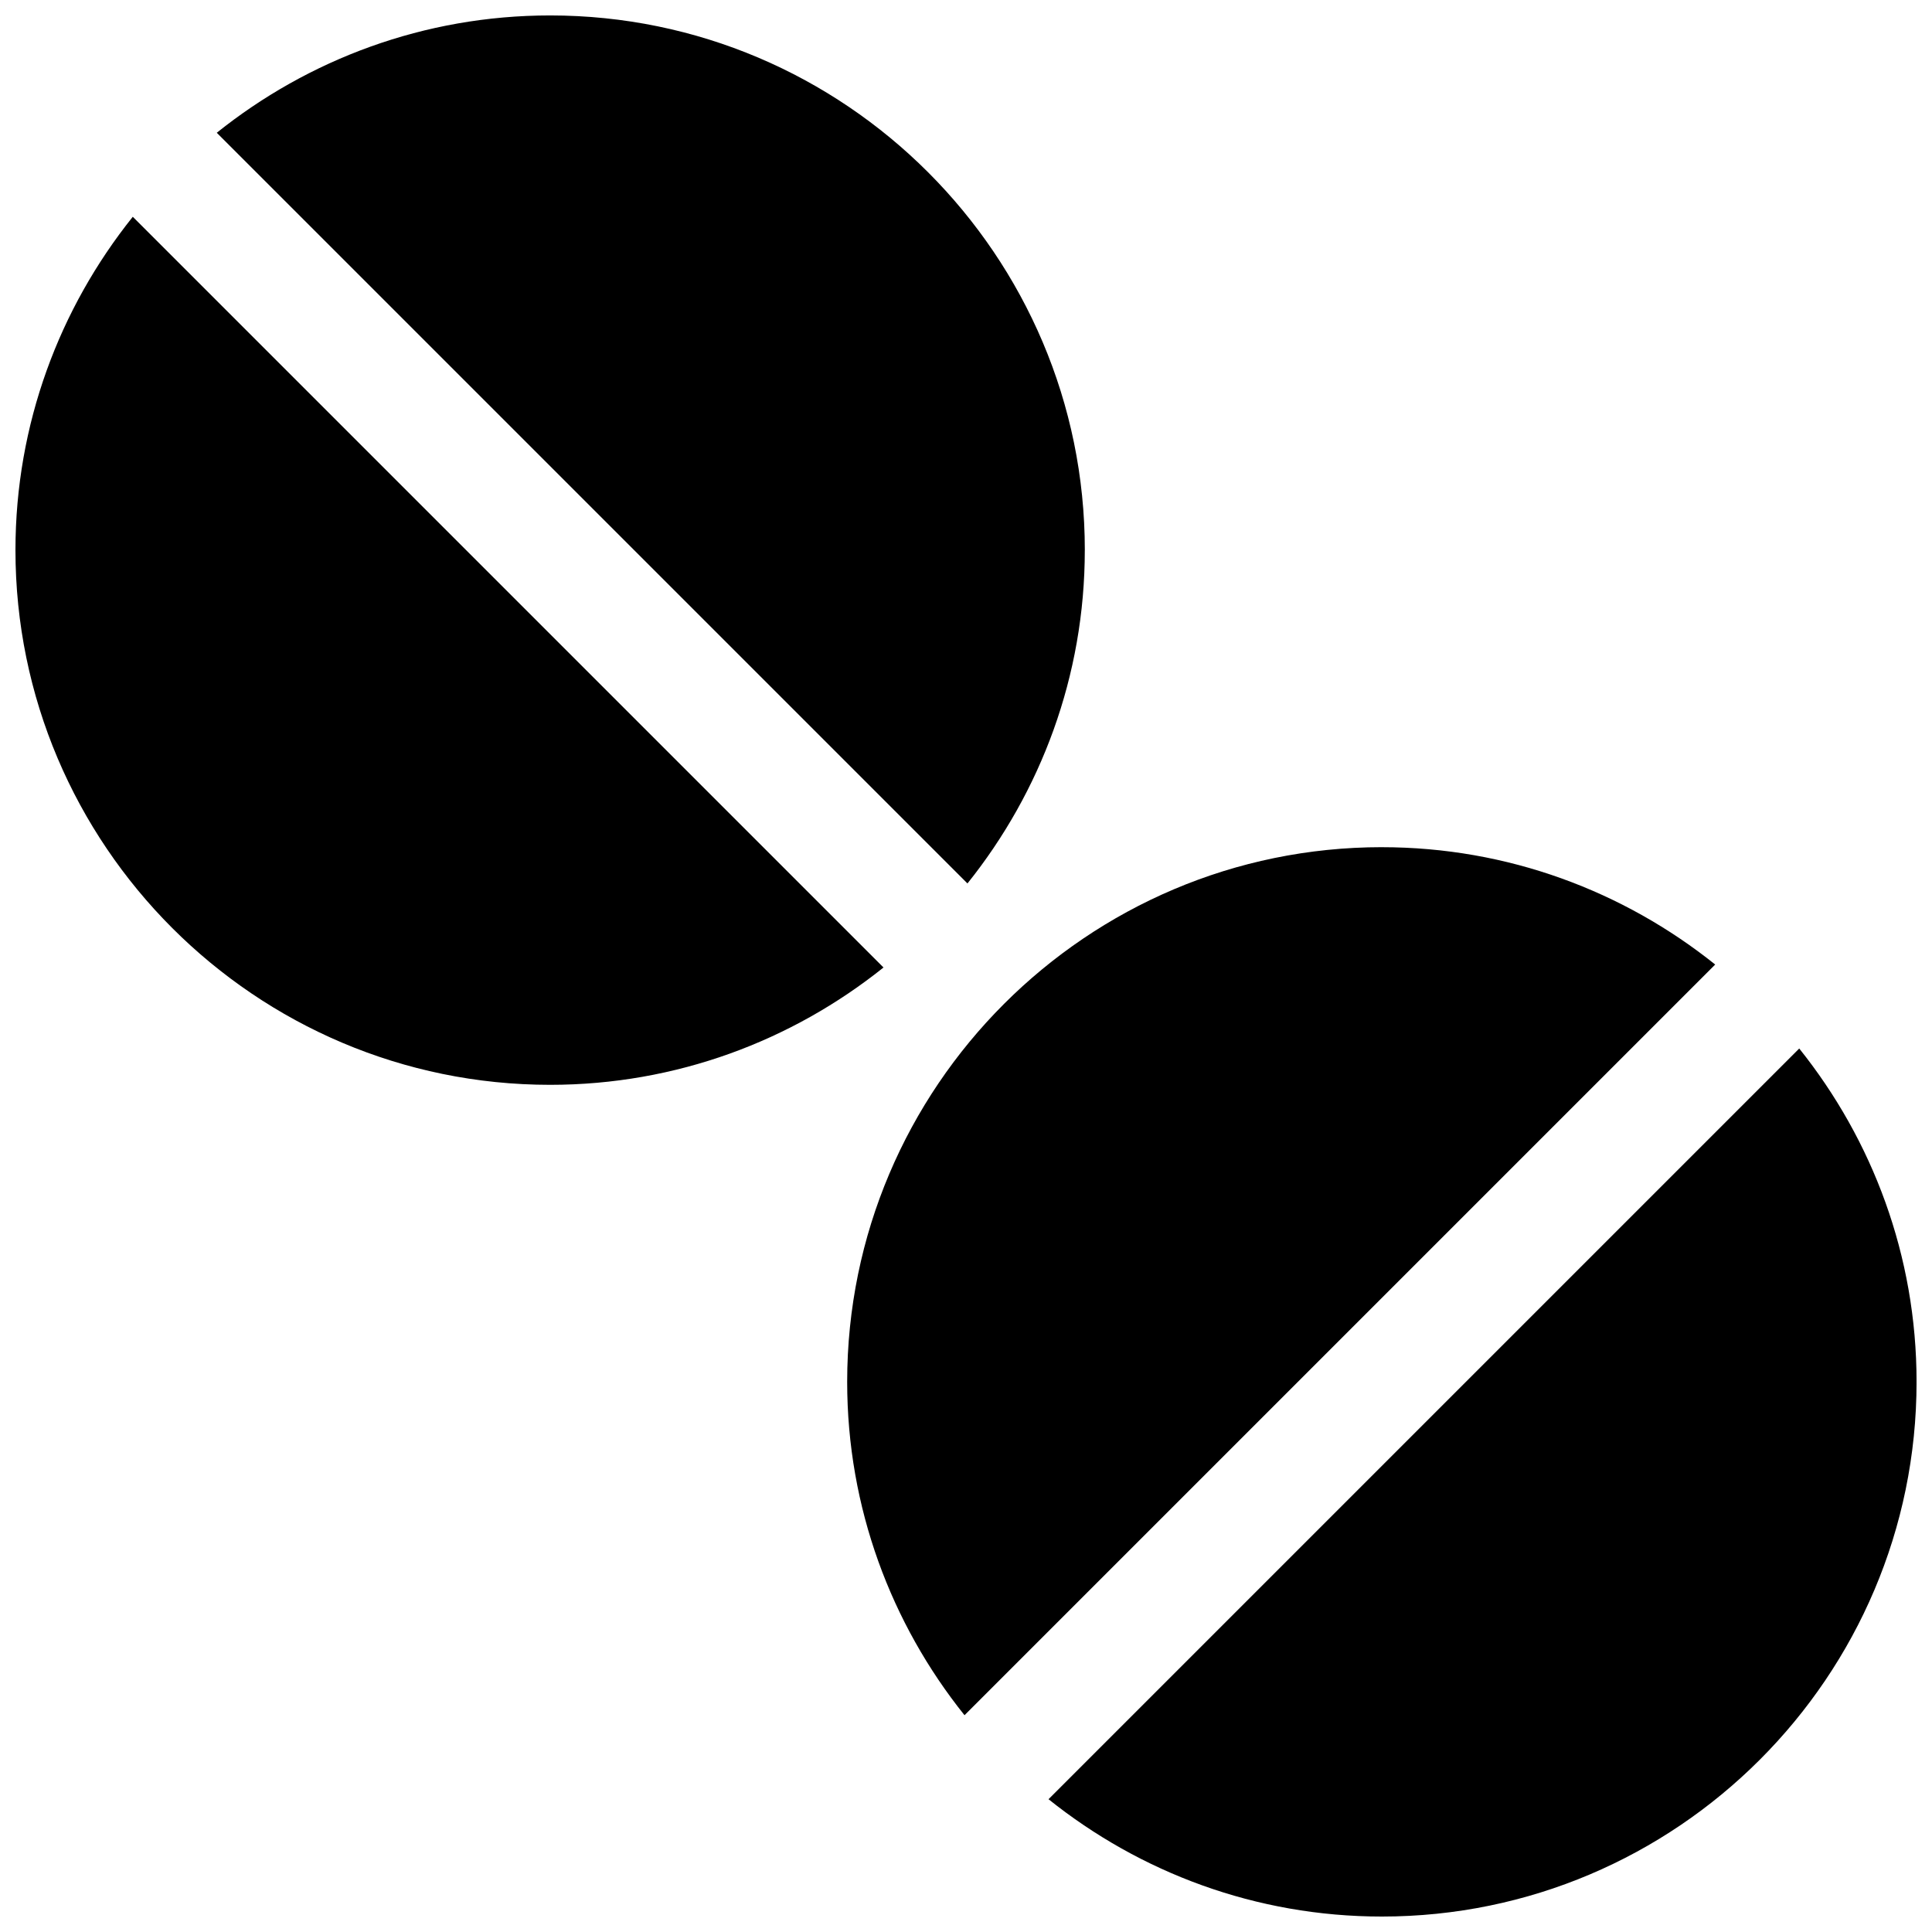
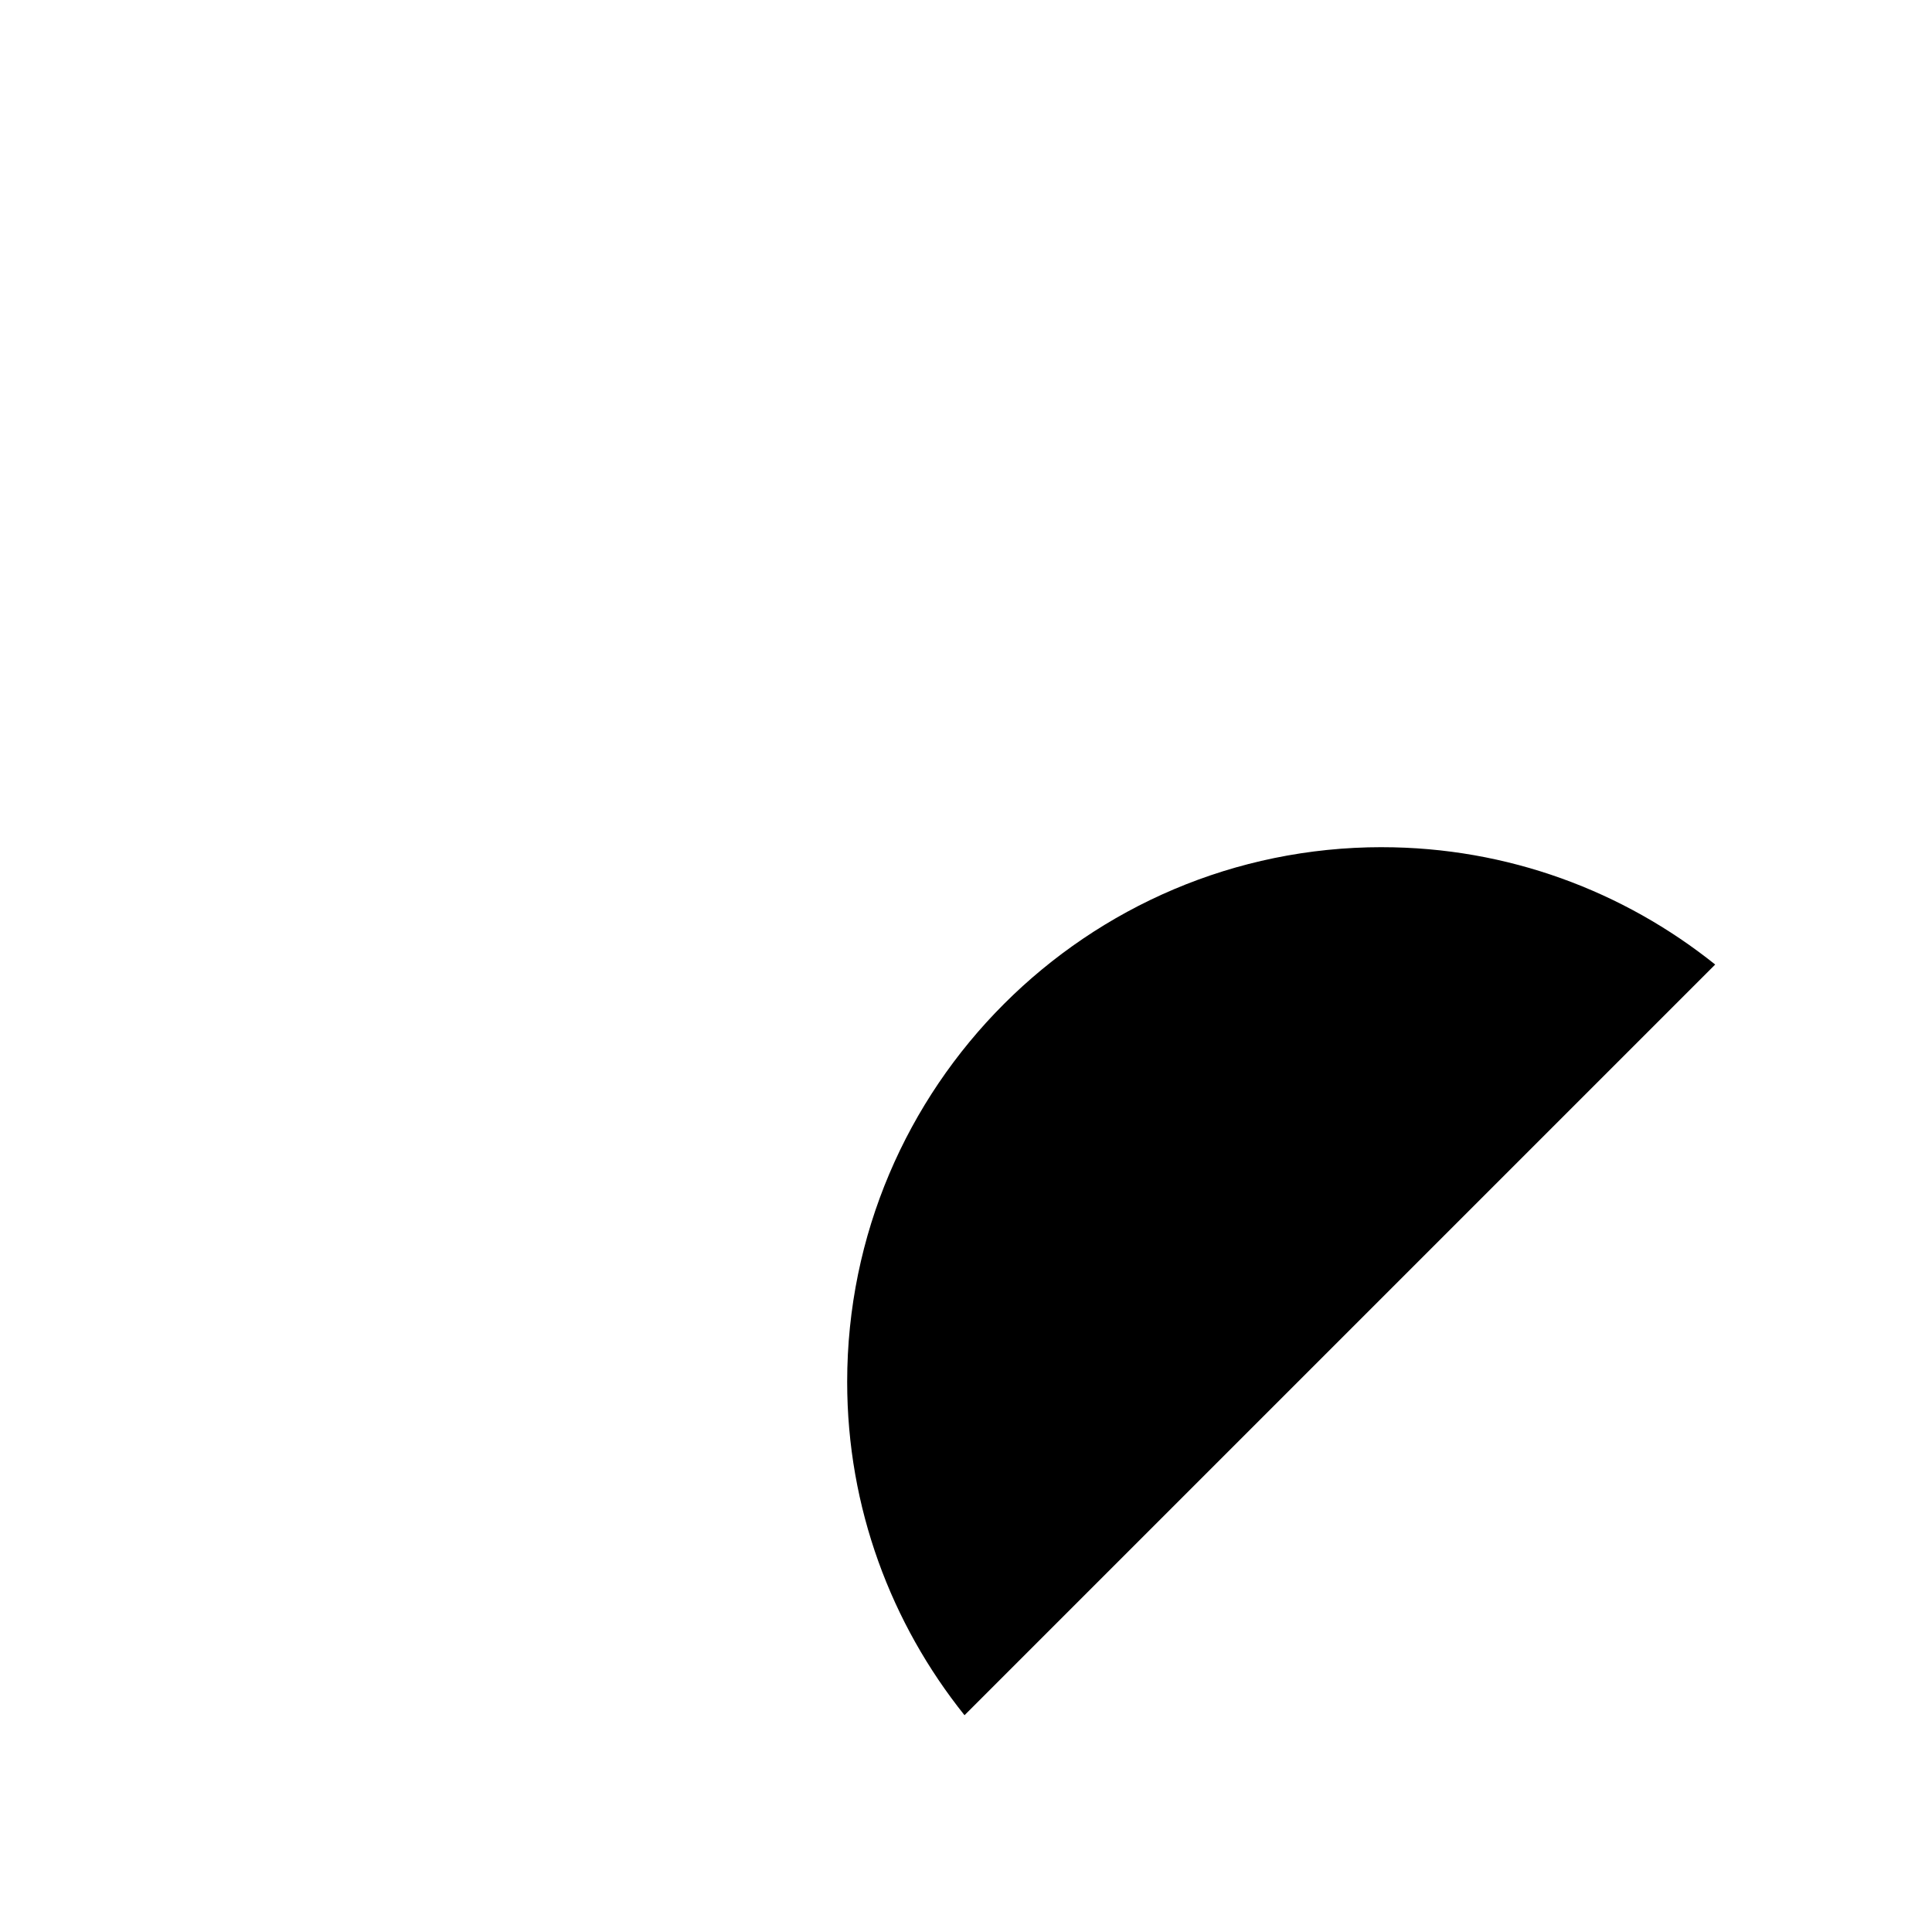
<svg xmlns="http://www.w3.org/2000/svg" width="800px" height="800px" version="1.1" viewBox="144 144 512 512">
  <defs>
    <clipPath id="c">
-       <path d="m201 148.09h231v230.91h-231z" />
-     </clipPath>
+       </clipPath>
    <clipPath id="b">
-       <path d="m148.09 201h230.91v231h-230.91z" />
-     </clipPath>
+       </clipPath>
    <clipPath id="a">
-       <path d="m421 421h230.9v230.9h-230.9z" />
-     </clipPath>
+       </clipPath>
  </defs>
  <g clip-path="url(#c)">
-     <path d="m431.49 289.79c0-78.129-63.566-141.7-141.7-141.7-33.402 0-64.098 11.684-88.344 31.094l198.94 198.94c19.414-24.246 31.098-54.938 31.098-88.34z" />
-   </g>
+     </g>
  <g clip-path="url(#b)">
-     <path d="m179.19 201.45c-19.41 24.246-31.094 54.941-31.094 88.34 0 78.129 63.566 141.7 141.7 141.7 33.402 0 64.094-11.684 88.34-31.094z" />
-   </g>
+     </g>
  <path d="m510.21 368.51c-78.129 0-141.7 63.566-141.7 141.7 0 33.402 11.684 64.094 31.094 88.34l198.94-198.94c-24.246-19.414-54.938-31.094-88.34-31.094z" />
  <g clip-path="url(#a)">
    <path d="m620.81 421.87-198.94 198.94c24.246 19.414 54.938 31.094 88.34 31.094 78.129 0 141.7-63.566 141.7-141.7 0-33.402-11.68-64.094-31.094-88.34z" />
  </g>
</svg>